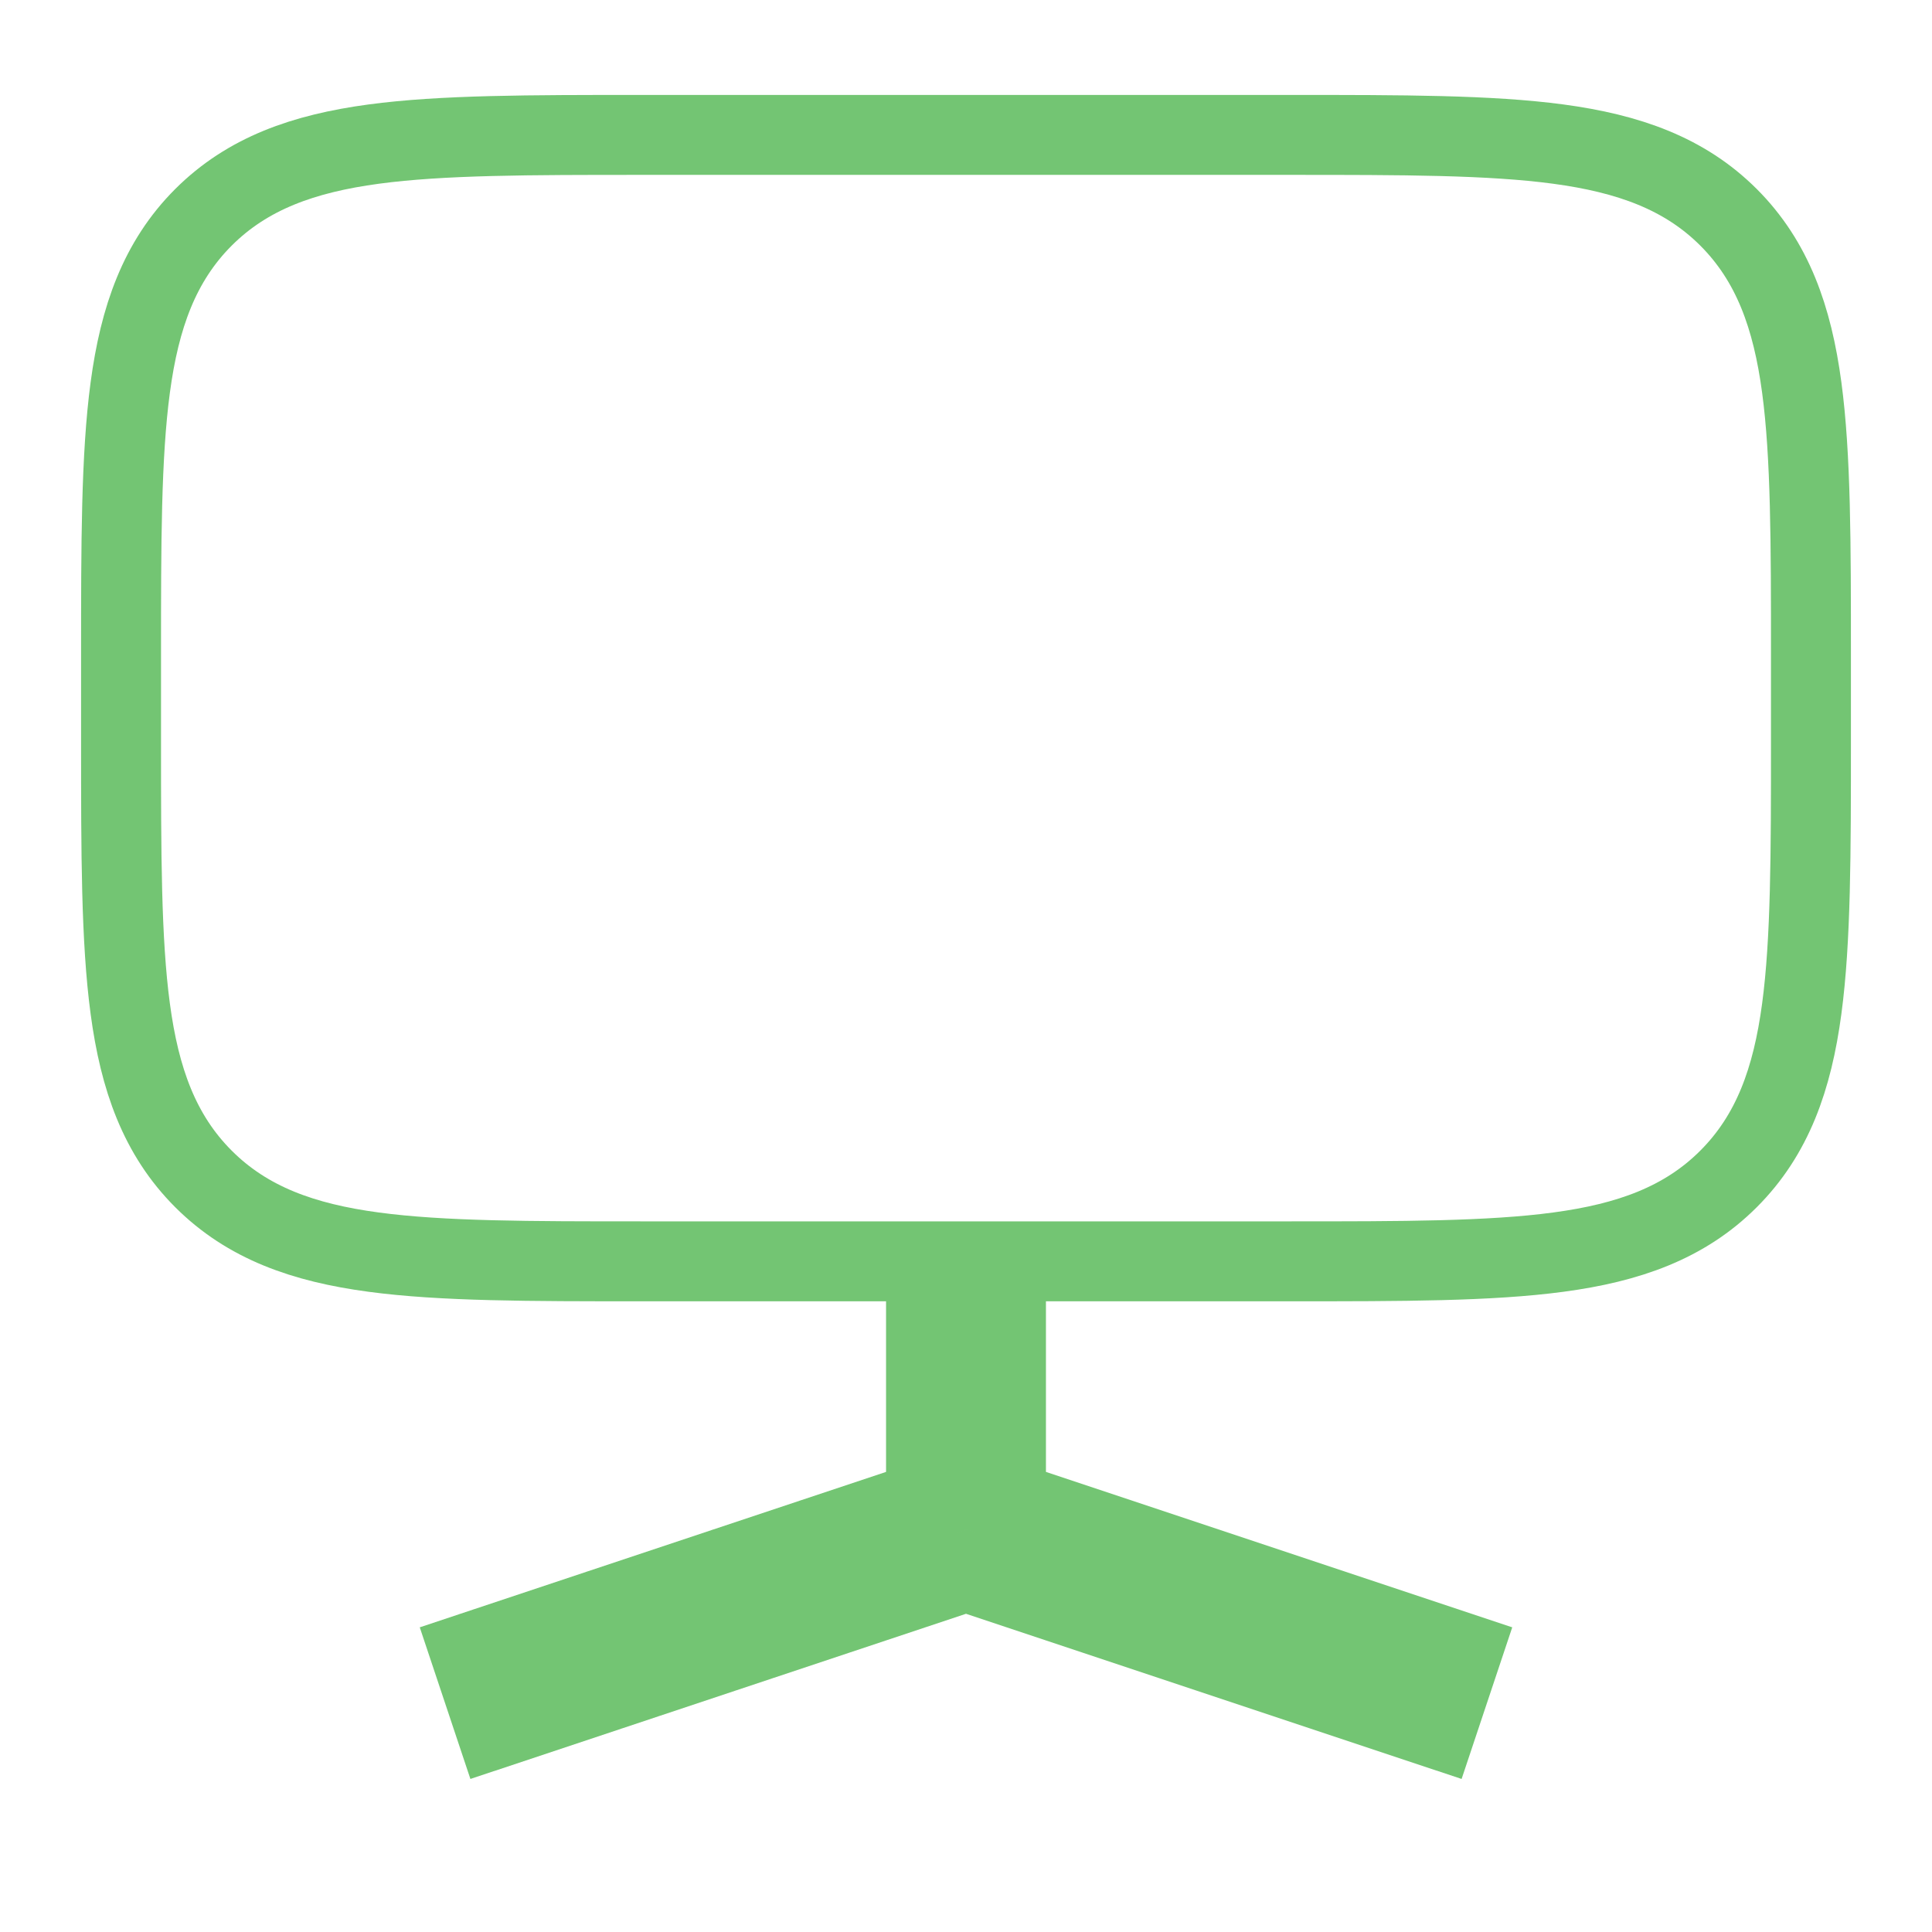
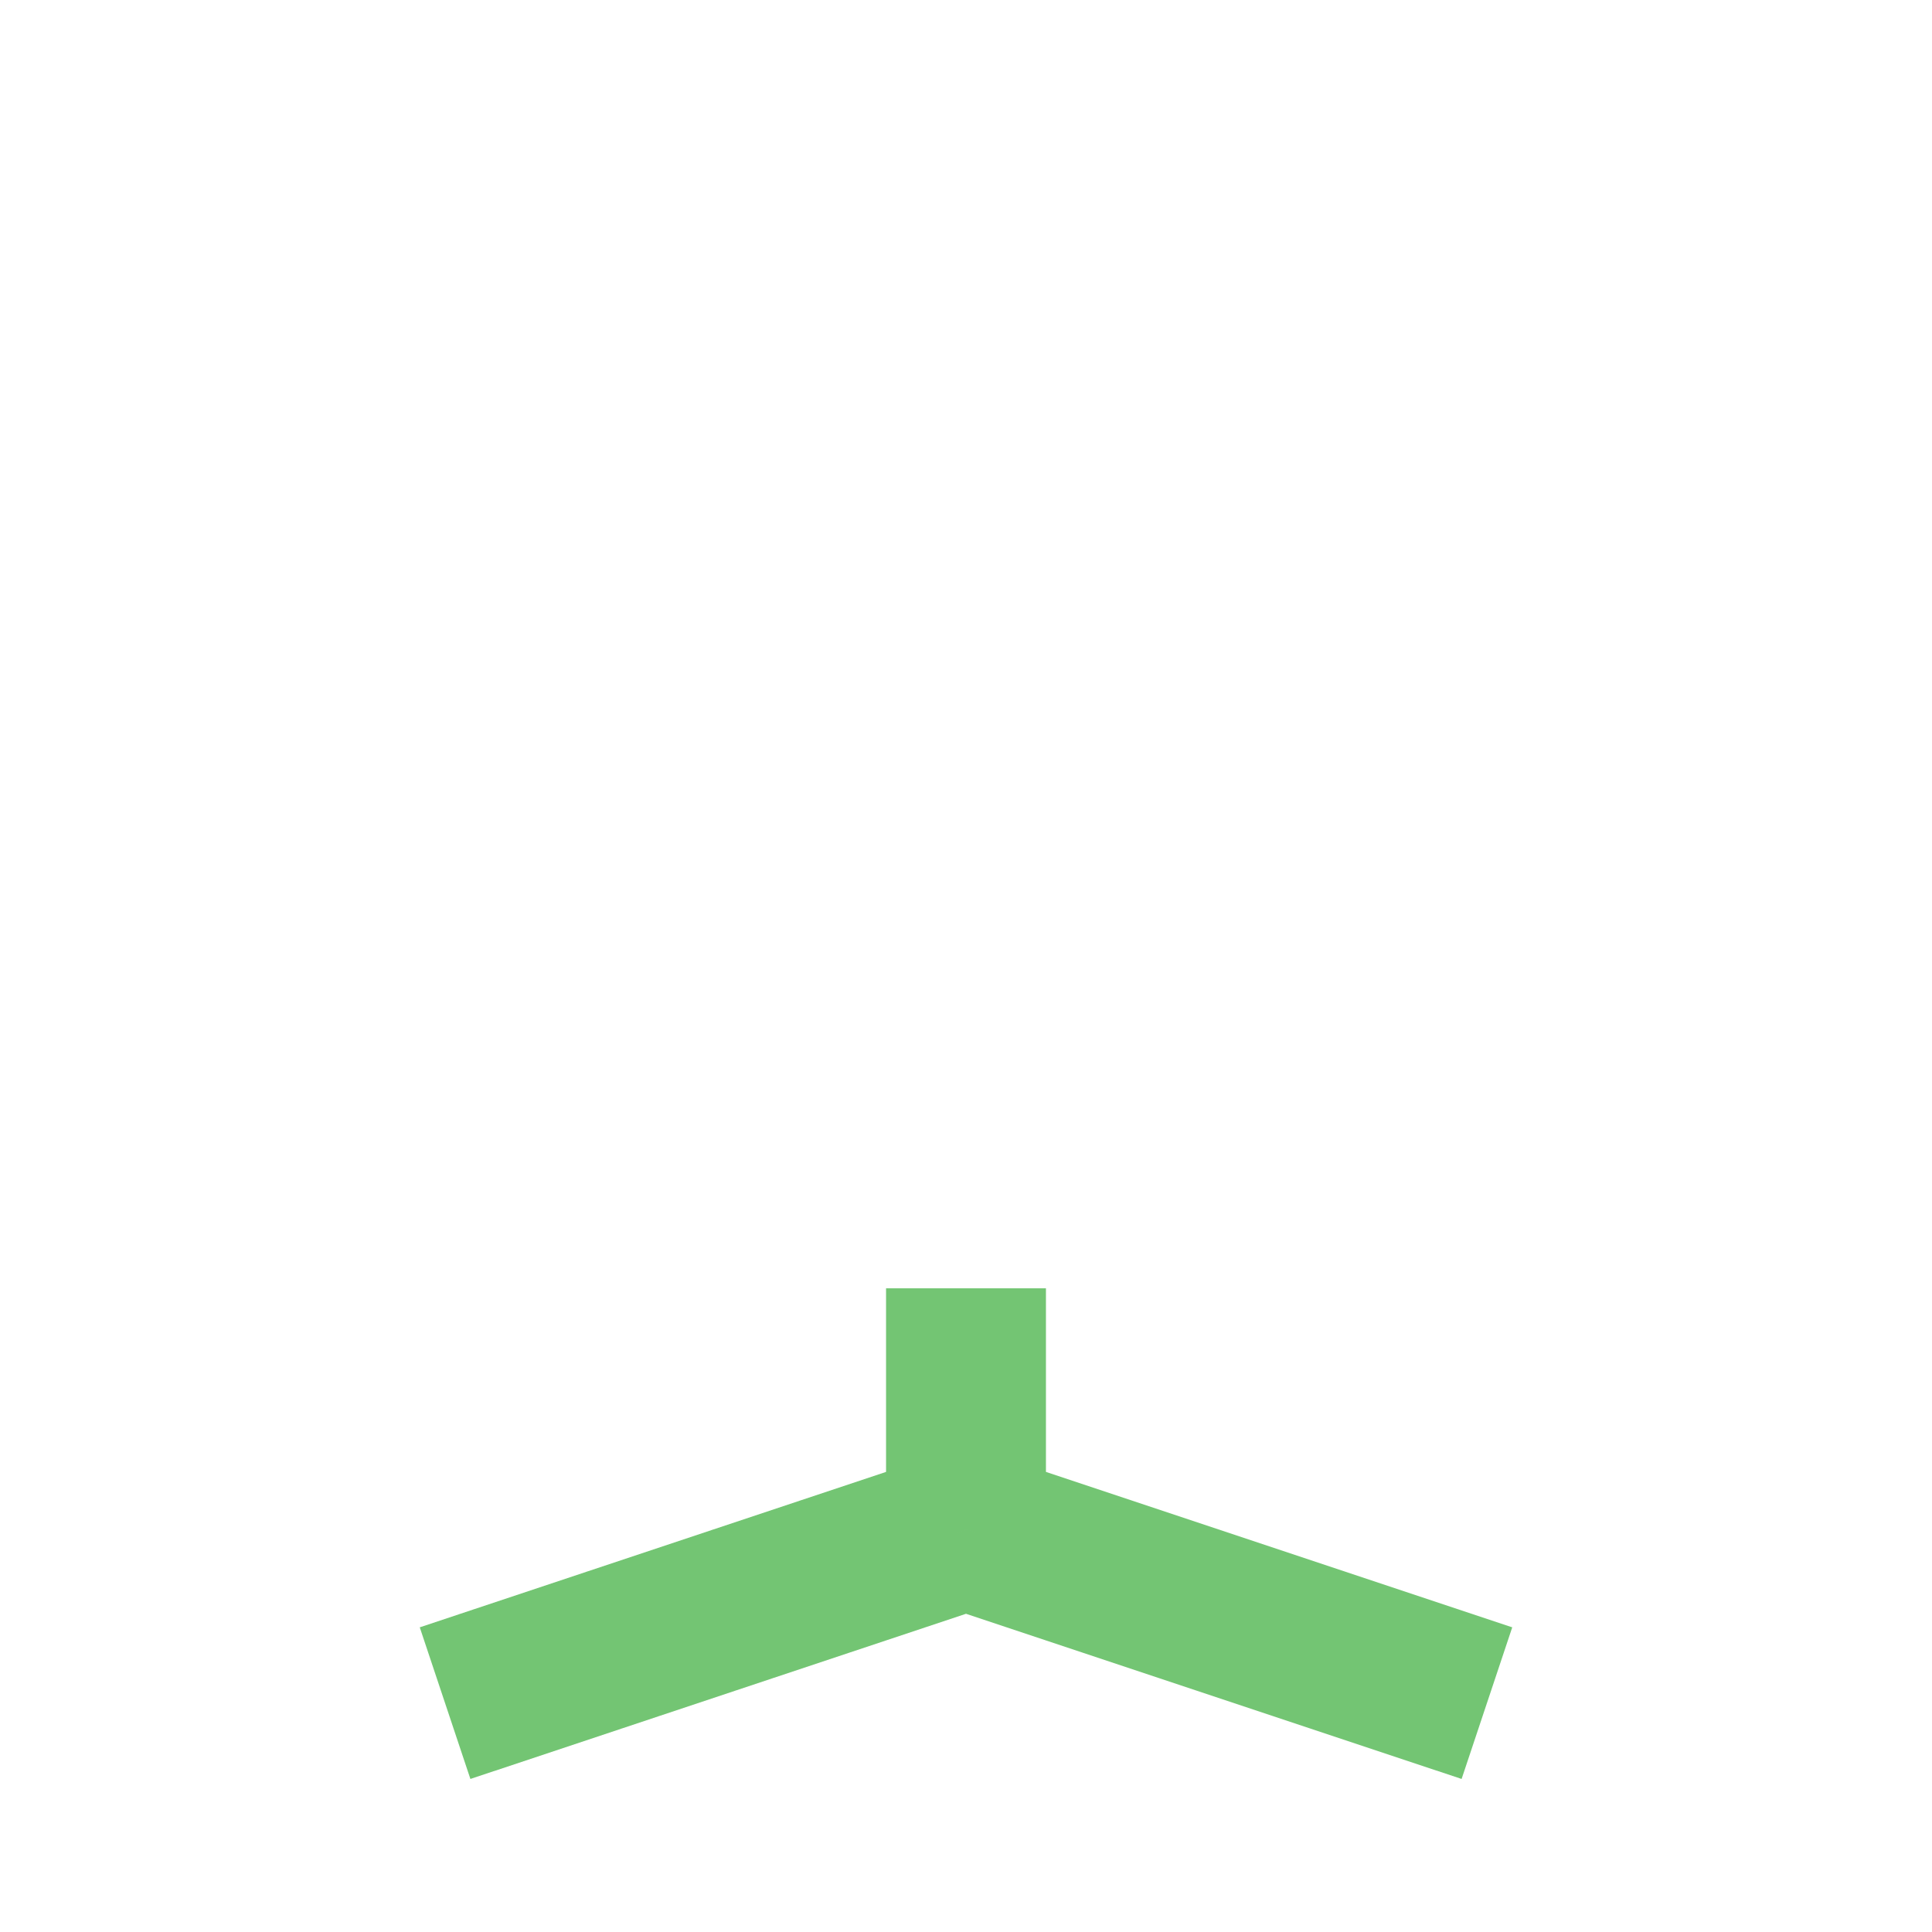
<svg xmlns="http://www.w3.org/2000/svg" width="29" height="29" viewBox="0 0 29 29" fill="none">
  <g id="display_svgrepo.com">
-     <path id="Vector" d="M3.054 3.262C2.393 3.923 2.096 4.764 1.955 5.817C1.817 6.845 1.817 8.159 1.817 9.829L1.817 9.875V11.083L1.817 11.129C1.817 12.799 1.817 14.114 1.955 15.141C2.096 16.195 2.393 17.035 3.054 17.696C3.715 18.357 4.555 18.654 5.609 18.795C6.636 18.933 7.951 18.933 9.621 18.933H9.667H19.333H19.379C21.049 18.933 22.364 18.933 23.391 18.795C24.445 18.654 25.285 18.357 25.946 17.696C26.607 17.035 26.904 16.195 27.045 15.141C27.183 14.114 27.183 12.799 27.183 11.129V11.083V9.875V9.829C27.183 8.159 27.183 6.845 27.045 5.817C26.904 4.764 26.607 3.923 25.946 3.262C25.285 2.602 24.445 2.305 23.391 2.163C22.364 2.025 21.049 2.025 19.379 2.025L19.333 2.025H9.667L9.621 2.025C7.951 2.025 6.636 2.025 5.609 2.163C4.555 2.305 3.715 2.602 3.054 3.262Z" stroke="#73C573" stroke-width="1.2" />
    <path id="Vector_2" d="M13.9 19.938V22.526L7.06 24.806L7.25 25.375L7.44 25.944L14.5 23.591L21.56 25.944L21.75 25.375L21.94 24.806L15.1 22.526V19.938H14.5H13.9Z" stroke="#73C573" stroke-width="1.2" stroke-linecap="round" />
  </g>
</svg>